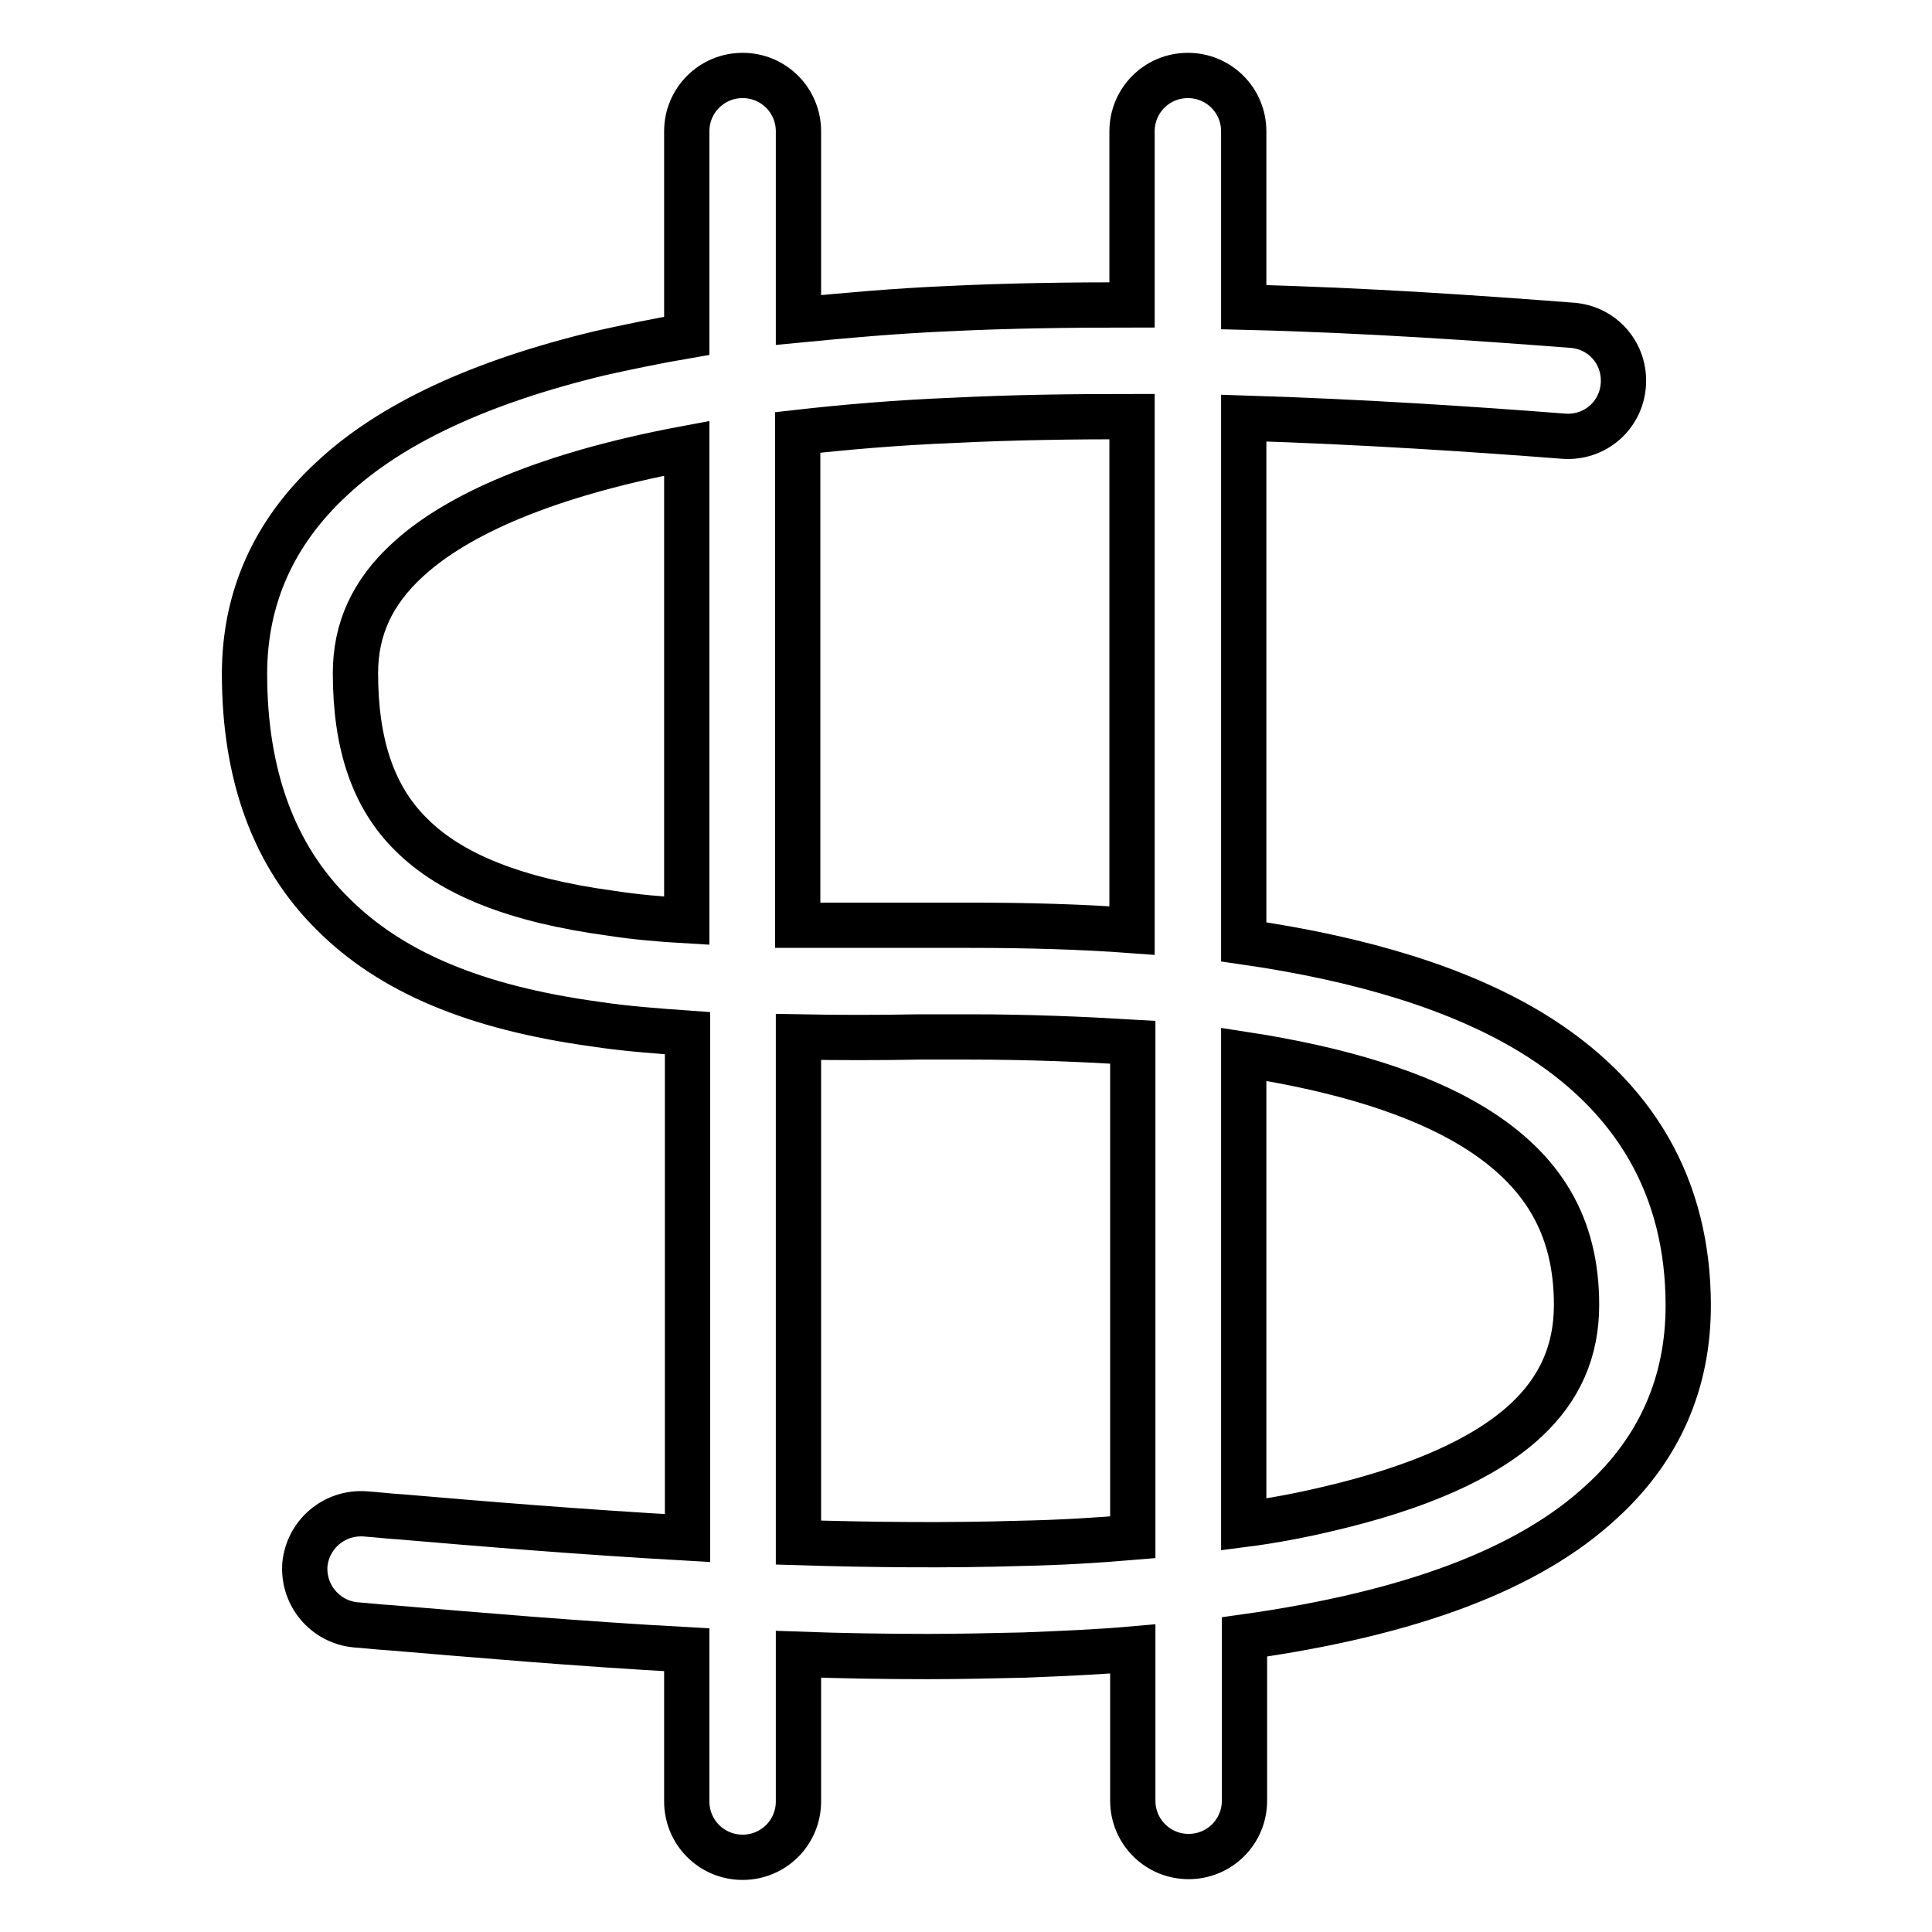
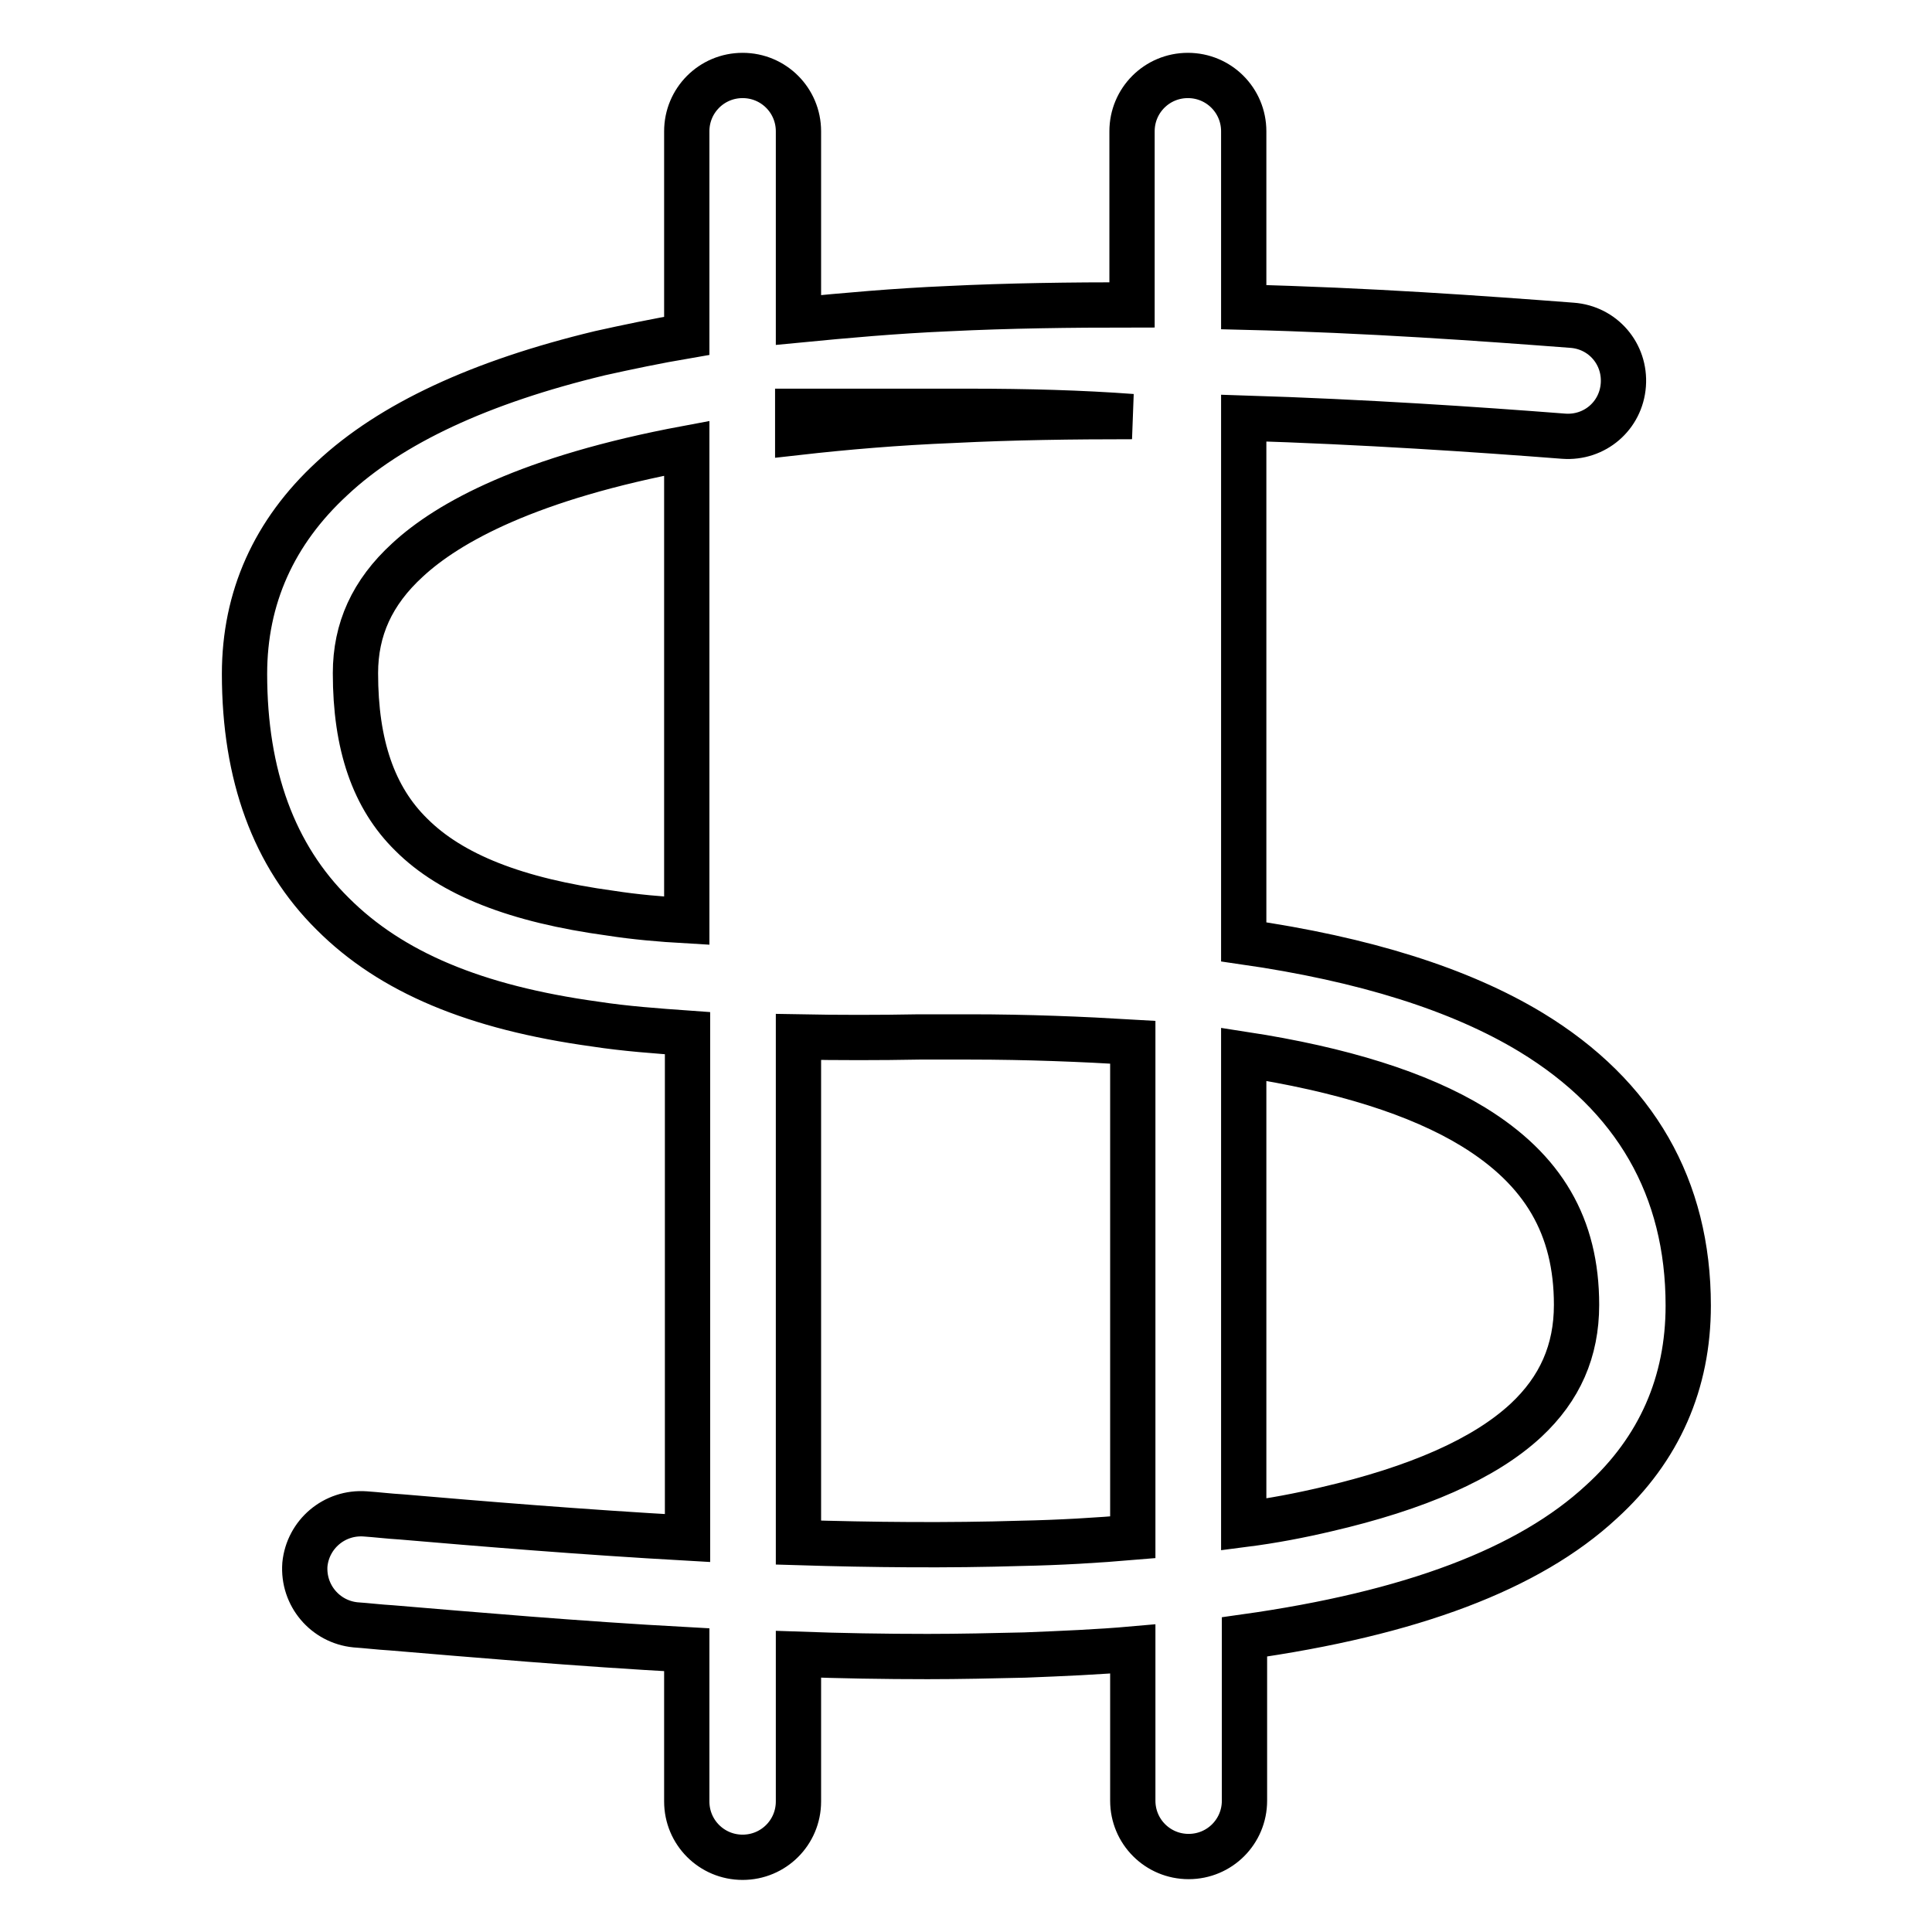
<svg xmlns="http://www.w3.org/2000/svg" version="1.1" x="0px" y="0px" viewBox="0 0 256 256" enable-background="new 0 0 256 256" xml:space="preserve">
  <g>
-     <path stroke-width="6" fill-opacity="0" stroke="#000000" d="M202.9,136.8c-9.4-5.7-22.1-9.7-38.1-12V55.4c16,0.5,30.8,1.5,42.4,2.4c4.1,0.3,7.6-2.7,7.9-6.8 c0.3-4.1-2.7-7.6-6.8-7.9c-11.8-0.9-27-2-43.5-2.4V17.4c0-4.1-3.3-7.4-7.4-7.4c-4.1,0-7.4,3.3-7.4,7.4v23c-8.1,0-16.3,0.1-24.4,0.5 c-7,0.3-13.6,0.9-19.8,1.5V17.4c0-4.1-3.3-7.4-7.4-7.4c-4.1,0-7.4,3.3-7.4,7.4v27.1c-4.1,0.7-7.9,1.5-11.5,2.3 C63.7,50.6,51.8,56.1,44,63.4c-7.7,7.1-11.6,15.8-11.6,25.9c0,13.4,3.9,24.1,11.7,31.8c7.7,7.7,18.8,12.4,34.8,14.6 c3.9,0.6,8,0.9,12.2,1.2v66.9c-14.2-0.8-27.4-1.9-37.9-2.8c-1.7-0.1-3.3-0.3-4.8-0.4c-4.1-0.3-7.6,2.7-8,6.7 c-0.3,4.1,2.7,7.6,6.7,8c1.5,0.1,3.1,0.3,4.8,0.4c10.8,0.9,24.4,2.1,39.1,2.9v20.1c0,4.1,3.3,7.4,7.4,7.4c4.1,0,7.4-3.3,7.4-7.4 v-19.5c5.6,0.2,11.3,0.3,17.1,0.3c4.3,0,8.6-0.1,12.9-0.2c5-0.2,9.8-0.4,14.3-0.8v20.1c0,4.1,3.3,7.4,7.4,7.4s7.4-3.3,7.4-7.4 v-21.7c22.1-3.1,37.7-9,47.3-17.9c7.7-7,11.5-15.8,11.5-26C223.7,157.4,216.7,145.2,202.9,136.8z M126.3,55.7 c7.9-0.4,15.9-0.5,23.7-0.5v68.1c-6.7-0.5-13.9-0.7-21.6-0.7c-2.3,0-4.5,0-6.8,0c-5.4,0-10.8,0-15.9,0V57.3 C111.9,56.6,118.8,56,126.3,55.7z M80.9,121c-12.5-1.7-21.1-5.1-26.4-10.4c-5-4.9-7.4-11.9-7.4-21.4c0-5.8,2.2-10.7,6.9-15 c5.4-5,16.1-10.9,37-14.8v62.6C87.5,121.8,84.1,121.5,80.9,121z M135.3,204.5c-9.7,0.3-19.7,0.2-29.5-0.1v-67 c5.3,0.1,10.7,0.1,16,0c2.2,0,4.5,0,6.7,0c7.7,0,14.9,0.3,21.6,0.7v65.6C145.4,204.1,140.4,204.4,135.3,204.5z M202.2,188.2 c-5.5,5.1-14.4,9-26.5,11.8c-3.4,0.8-7,1.5-10.9,2v-62.3c13,2,23.2,5.2,30.4,9.6c9.3,5.7,13.7,13.2,13.7,23.6 C208.9,179,206.7,184,202.2,188.2z" />
+     <path stroke-width="6" fill-opacity="0" stroke="#000000" d="M202.9,136.8c-9.4-5.7-22.1-9.7-38.1-12V55.4c16,0.5,30.8,1.5,42.4,2.4c4.1,0.3,7.6-2.7,7.9-6.8 c0.3-4.1-2.7-7.6-6.8-7.9c-11.8-0.9-27-2-43.5-2.4V17.4c0-4.1-3.3-7.4-7.4-7.4c-4.1,0-7.4,3.3-7.4,7.4v23c-8.1,0-16.3,0.1-24.4,0.5 c-7,0.3-13.6,0.9-19.8,1.5V17.4c0-4.1-3.3-7.4-7.4-7.4c-4.1,0-7.4,3.3-7.4,7.4v27.1c-4.1,0.7-7.9,1.5-11.5,2.3 C63.7,50.6,51.8,56.1,44,63.4c-7.7,7.1-11.6,15.8-11.6,25.9c0,13.4,3.9,24.1,11.7,31.8c7.7,7.7,18.8,12.4,34.8,14.6 c3.9,0.6,8,0.9,12.2,1.2v66.9c-14.2-0.8-27.4-1.9-37.9-2.8c-1.7-0.1-3.3-0.3-4.8-0.4c-4.1-0.3-7.6,2.7-8,6.7 c-0.3,4.1,2.7,7.6,6.7,8c1.5,0.1,3.1,0.3,4.8,0.4c10.8,0.9,24.4,2.1,39.1,2.9v20.1c0,4.1,3.3,7.4,7.4,7.4c4.1,0,7.4-3.3,7.4-7.4 v-19.5c5.6,0.2,11.3,0.3,17.1,0.3c4.3,0,8.6-0.1,12.9-0.2c5-0.2,9.8-0.4,14.3-0.8v20.1c0,4.1,3.3,7.4,7.4,7.4s7.4-3.3,7.4-7.4 v-21.7c22.1-3.1,37.7-9,47.3-17.9c7.7-7,11.5-15.8,11.5-26C223.7,157.4,216.7,145.2,202.9,136.8z M126.3,55.7 c7.9-0.4,15.9-0.5,23.7-0.5c-6.7-0.5-13.9-0.7-21.6-0.7c-2.3,0-4.5,0-6.8,0c-5.4,0-10.8,0-15.9,0V57.3 C111.9,56.6,118.8,56,126.3,55.7z M80.9,121c-12.5-1.7-21.1-5.1-26.4-10.4c-5-4.9-7.4-11.9-7.4-21.4c0-5.8,2.2-10.7,6.9-15 c5.4-5,16.1-10.9,37-14.8v62.6C87.5,121.8,84.1,121.5,80.9,121z M135.3,204.5c-9.7,0.3-19.7,0.2-29.5-0.1v-67 c5.3,0.1,10.7,0.1,16,0c2.2,0,4.5,0,6.7,0c7.7,0,14.9,0.3,21.6,0.7v65.6C145.4,204.1,140.4,204.4,135.3,204.5z M202.2,188.2 c-5.5,5.1-14.4,9-26.5,11.8c-3.4,0.8-7,1.5-10.9,2v-62.3c13,2,23.2,5.2,30.4,9.6c9.3,5.7,13.7,13.2,13.7,23.6 C208.9,179,206.7,184,202.2,188.2z" />
  </g>
</svg>